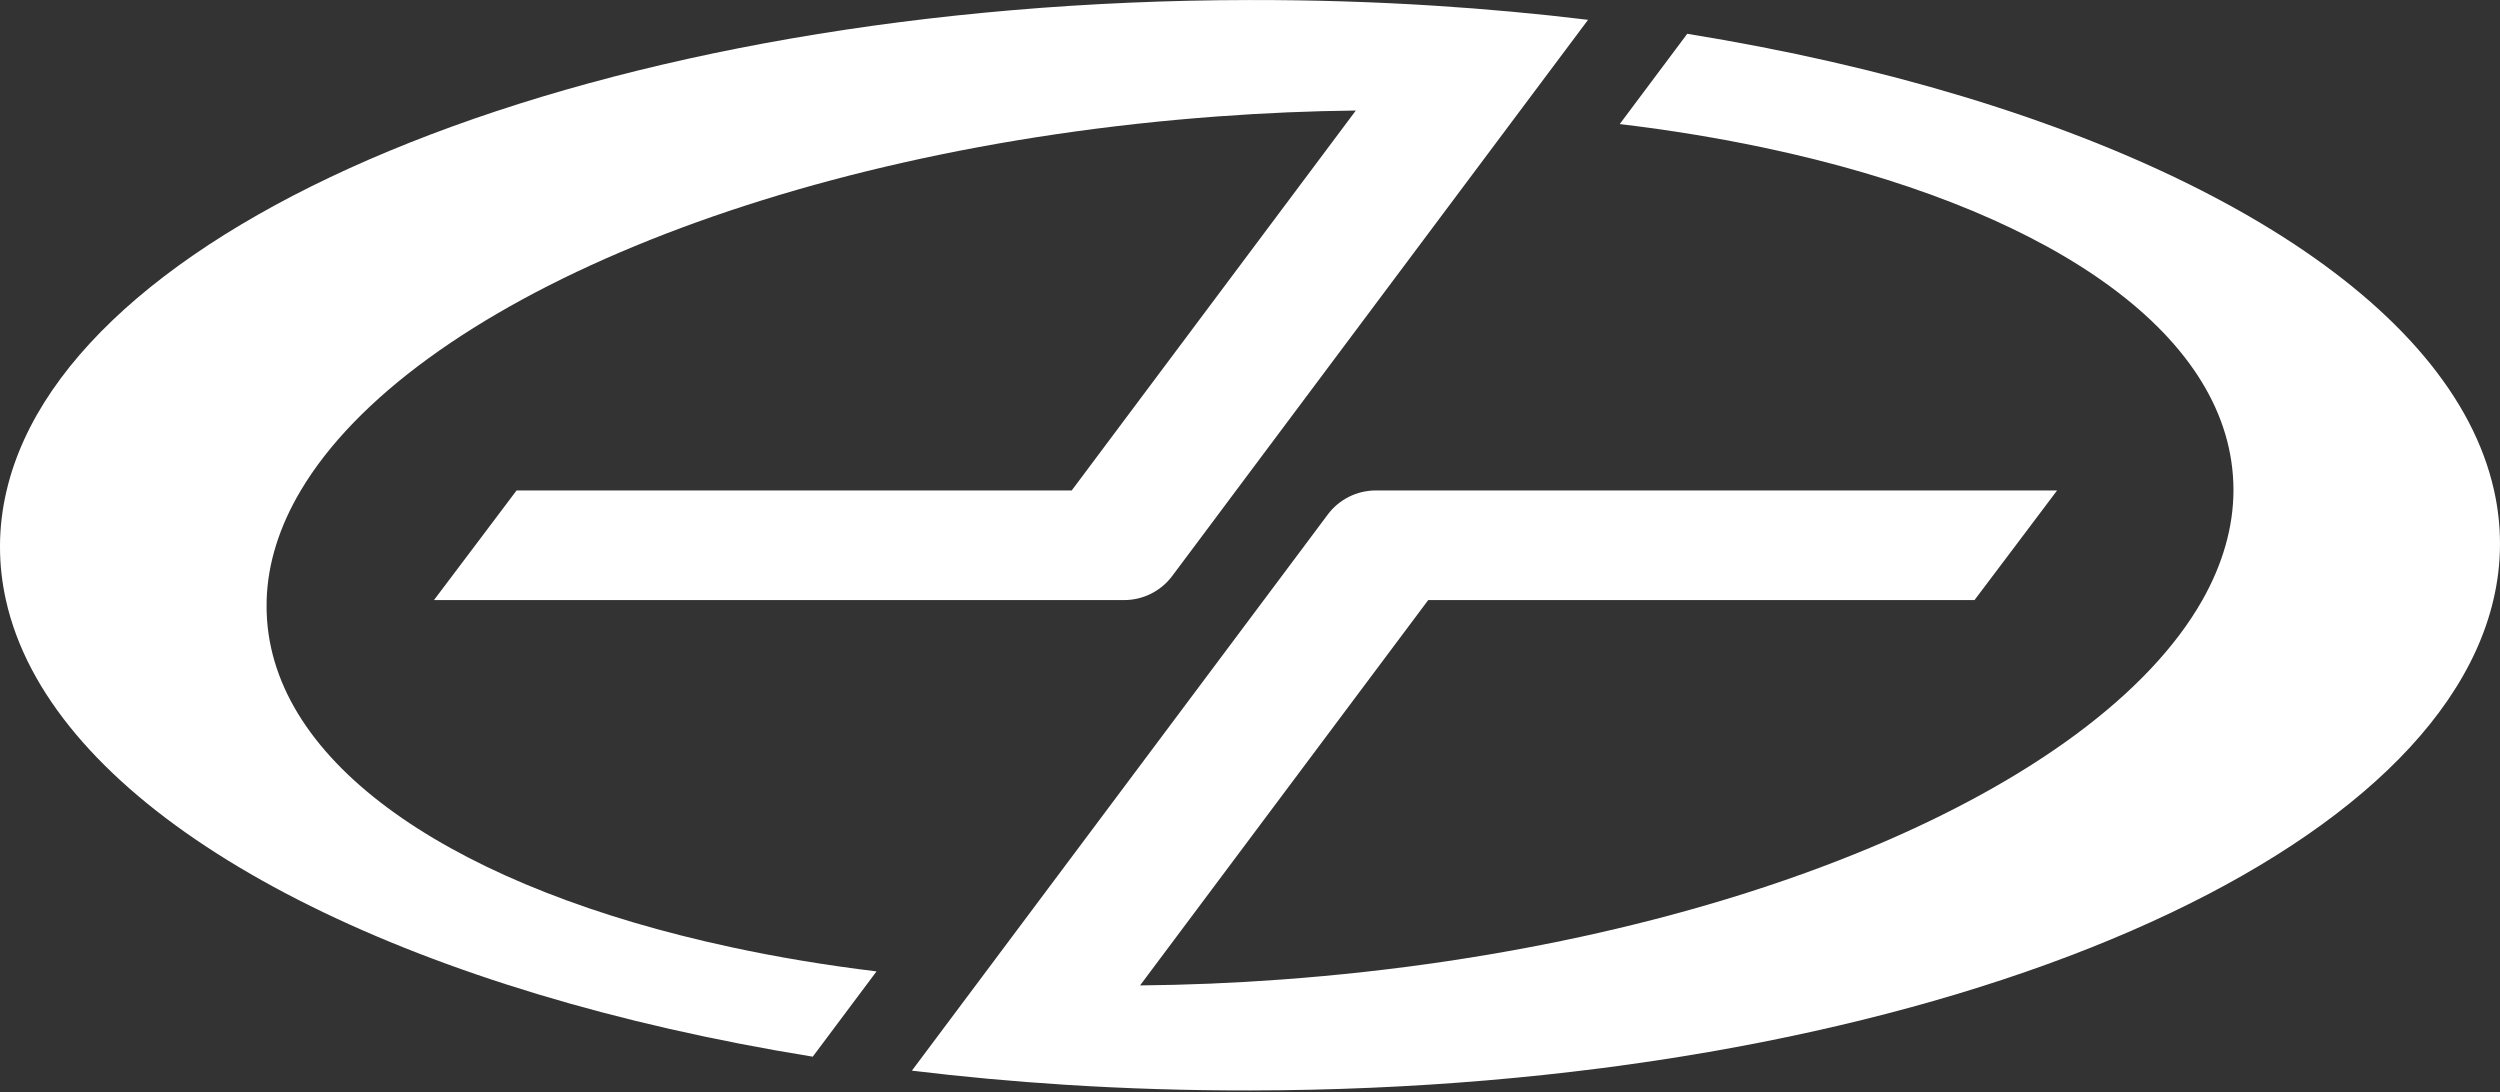
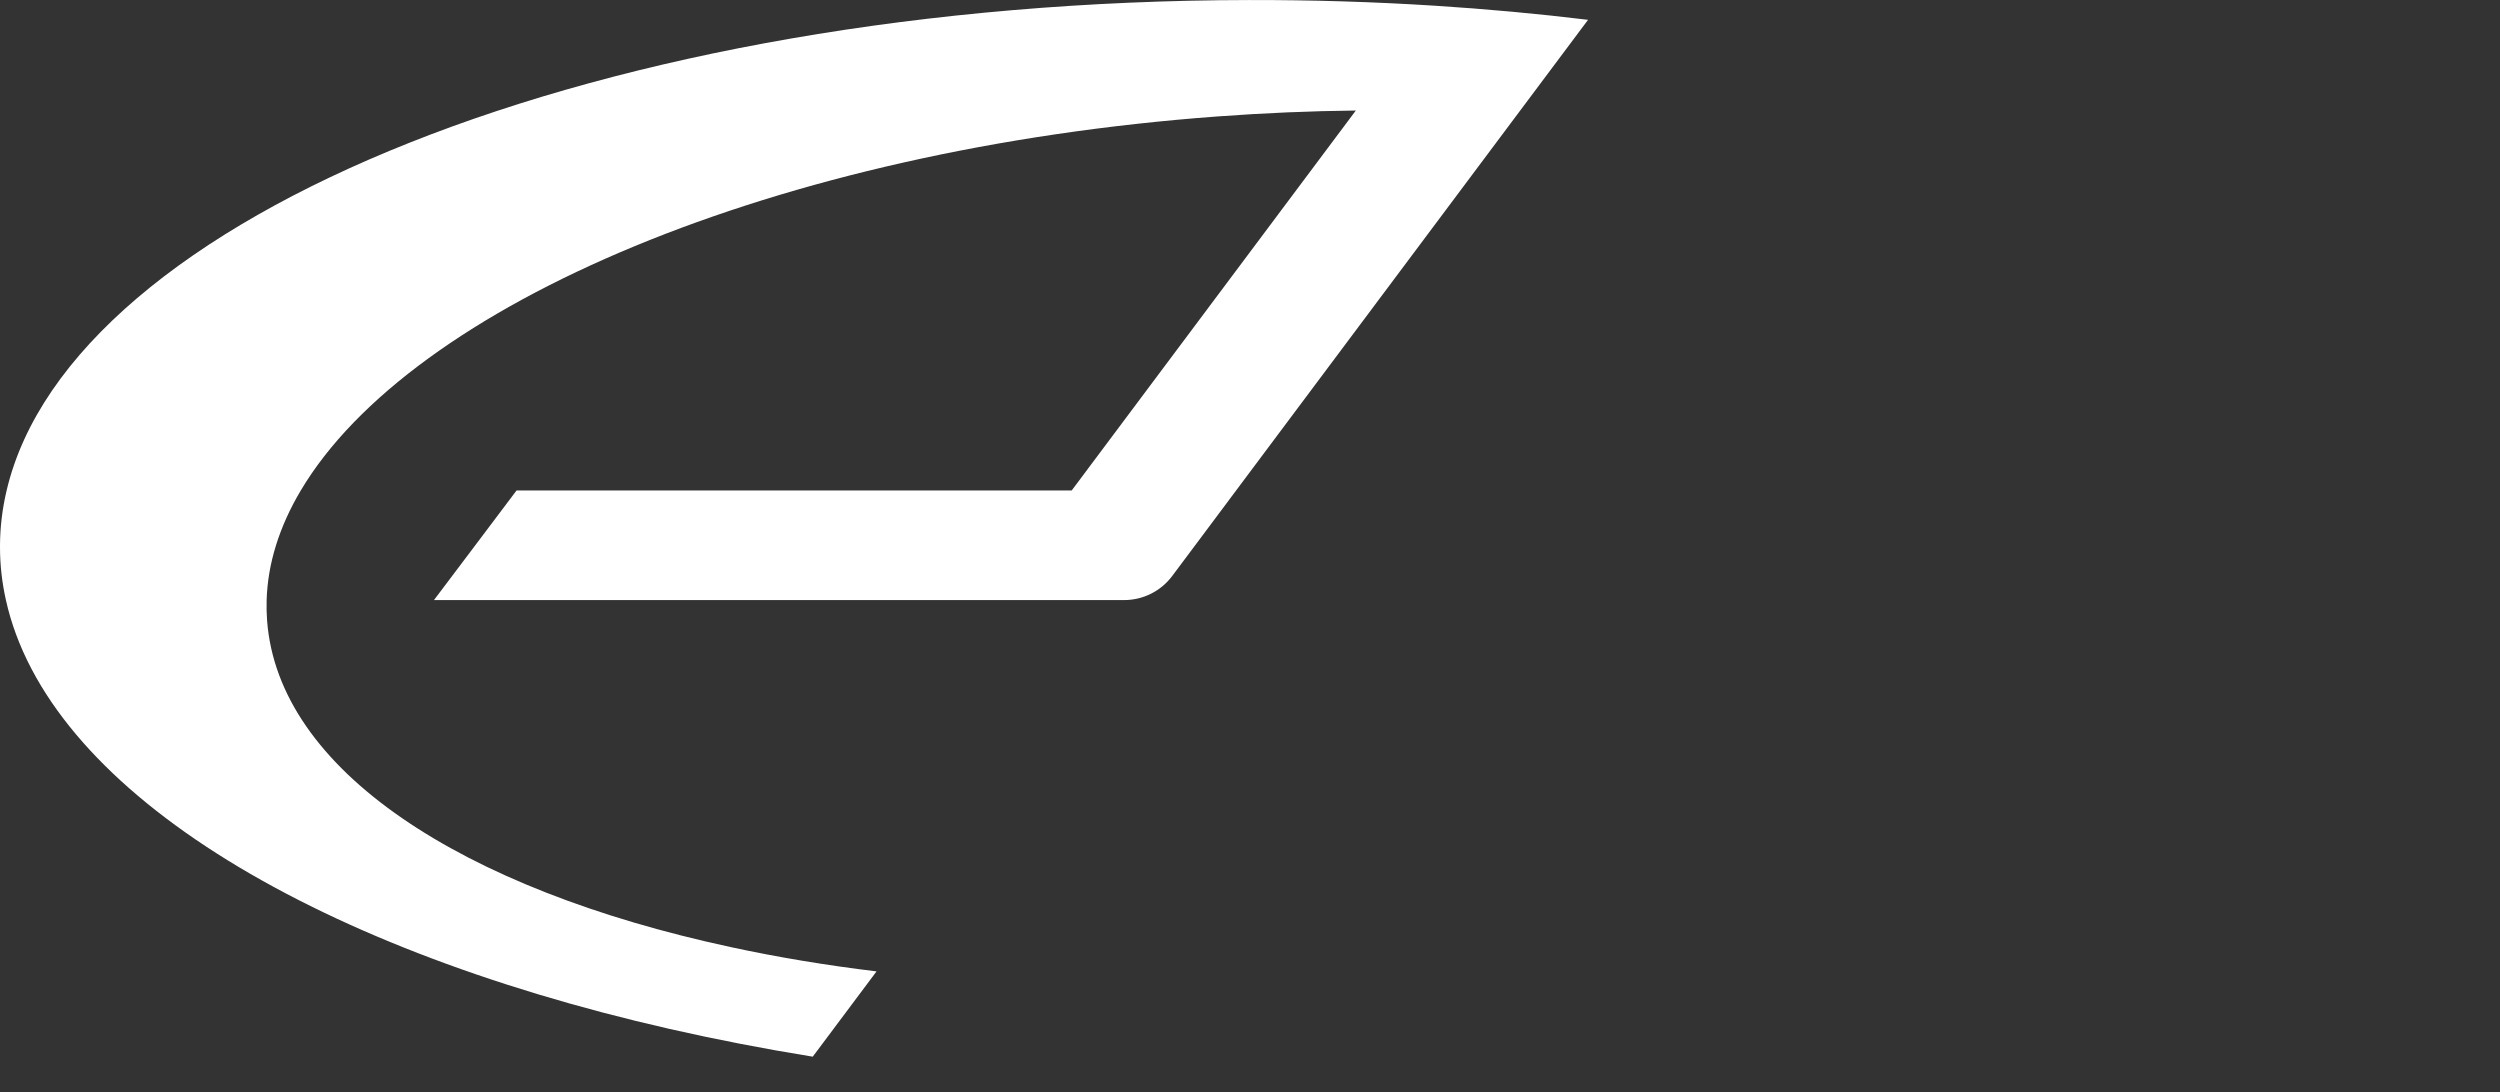
<svg xmlns="http://www.w3.org/2000/svg" width="570" height="249" viewBox="0 0 570 249" fill="none">
  <rect x="0" y="0" width="570" height="249" fill="#333333" stroke="none" />
  <path d="M362.077 4.519L345.907 26.137L281.839 111.822L272.504 124.321L267.26 131.33C264.677 134.783 260.618 136.816 256.308 136.816H98.946C101.882 132.918 105.106 128.643 108.366 124.321C111.541 120.107 114.754 115.847 117.777 111.822H244.349L309.13 25.2C298.846 25.314 288.387 25.751 277.753 26.536C176.884 33.96 93.734 69.512 68.58 111.822C66.131 115.934 64.243 120.107 62.93 124.321C61.643 128.456 60.919 132.617 60.794 136.816C60.744 138.366 60.782 139.901 60.893 141.439C63.406 175.555 105.156 202.697 166.51 215.916C177.071 218.204 188.218 220.066 199.85 221.478L185.306 240.922C174.033 239.098 163.099 236.974 152.567 234.572C69.654 215.665 10.821 179.427 1.348 136.816C0.461 132.842 0 128.818 0 124.744V124.321C0.026 120.107 0.537 115.934 1.512 111.822C16.234 49.219 137.422 0.232 284.812 0.007C299.146 -0.016 313.23 0.419 327 1.294C338.959 2.056 350.667 3.133 362.077 4.519Z" fill="white" style="fill:white;fill-opacity:1;" />
-   <path d="M569.998 123.883V124.321C569.972 128.532 569.461 132.705 568.487 136.817C553.753 199.423 432.579 248.395 285.186 248.62C270.852 248.646 256.769 248.209 242.998 247.333H242.986C231.028 246.571 219.332 245.495 207.91 244.109L223.204 223.664L288.148 136.817L297.495 124.321L302.727 117.317C305.31 113.859 309.369 111.825 313.685 111.825H469.015C465.992 115.85 462.782 120.11 459.607 124.321C456.345 128.643 453.123 132.918 450.185 136.817H325.635L259.932 224.676C270.502 224.577 281.299 224.14 292.245 223.328C394.089 215.829 477.878 179.667 502.145 136.817C504.468 132.705 506.242 128.532 507.43 124.321C508.606 120.183 509.216 116.022 509.231 111.825C509.231 110.687 509.193 109.564 509.105 108.437C506.581 74.172 464.481 46.943 402.686 33.773C392.104 31.523 380.942 29.673 369.299 28.287L384.692 7.705C395.965 9.529 406.9 11.654 417.434 14.055C500.357 32.962 559.178 69.212 568.647 111.825C569.534 115.785 569.987 119.809 569.998 123.883Z" fill="white" style="fill:white;fill-opacity:1;" />
</svg>